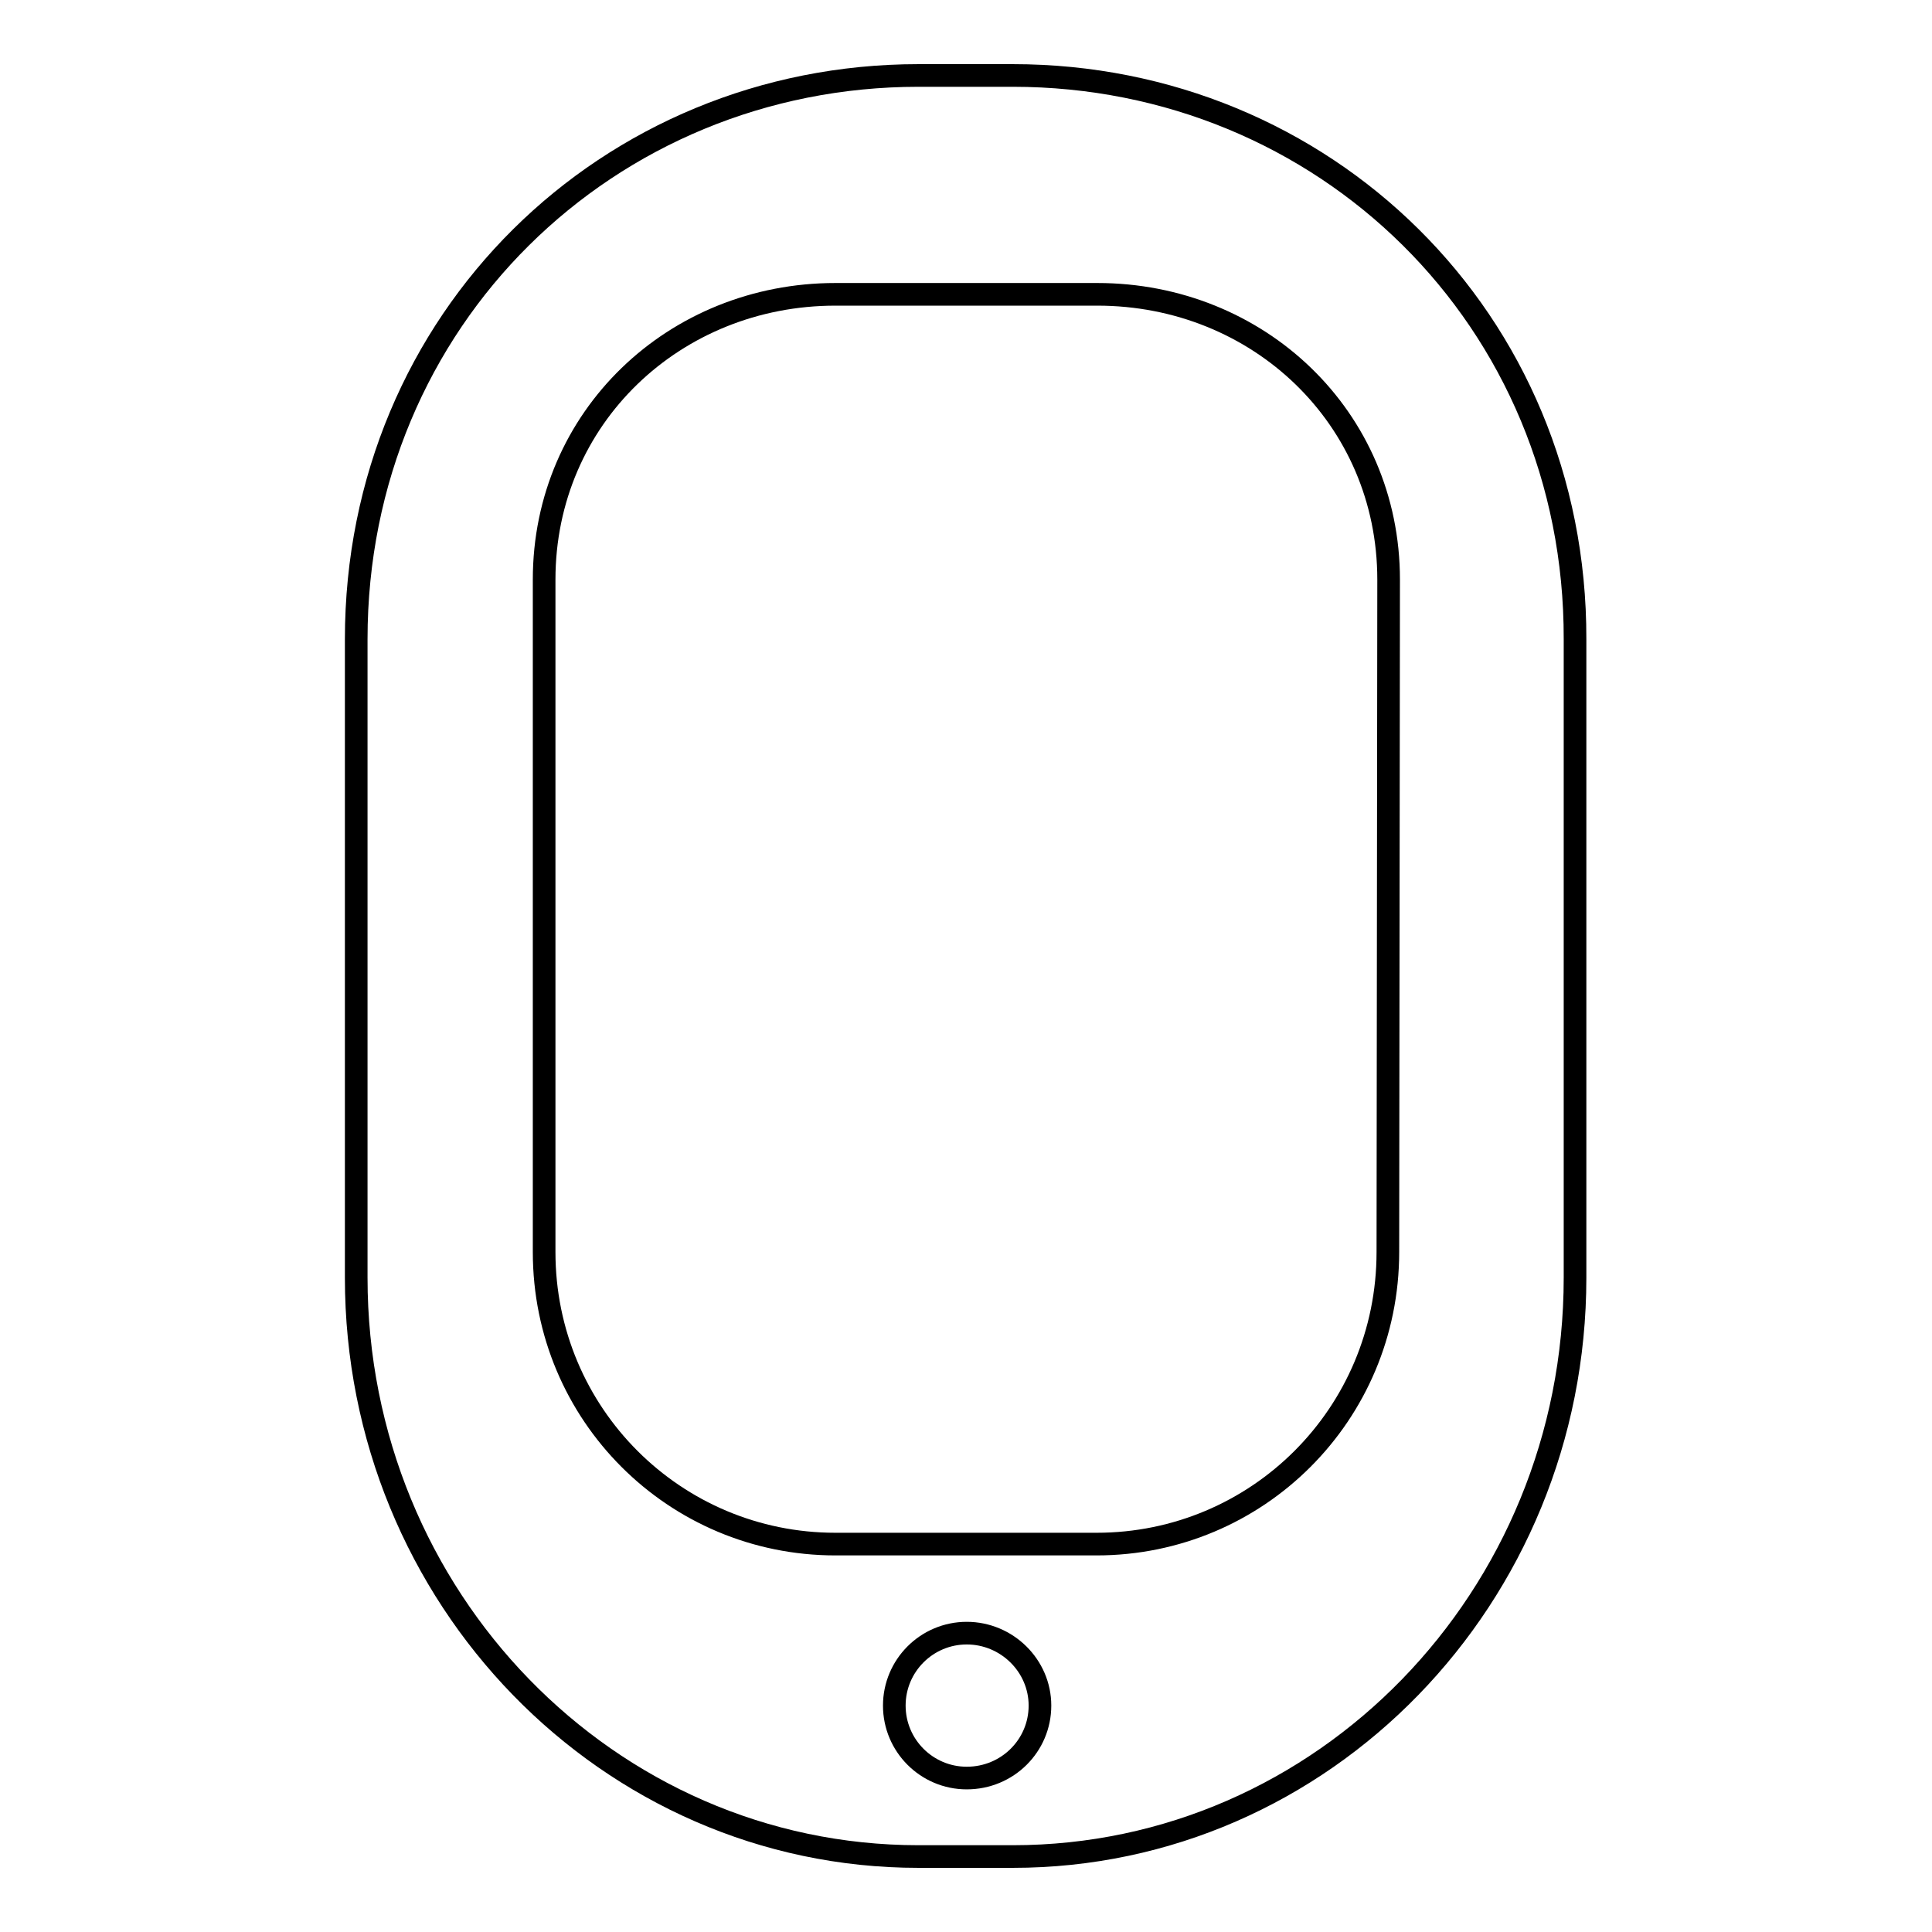
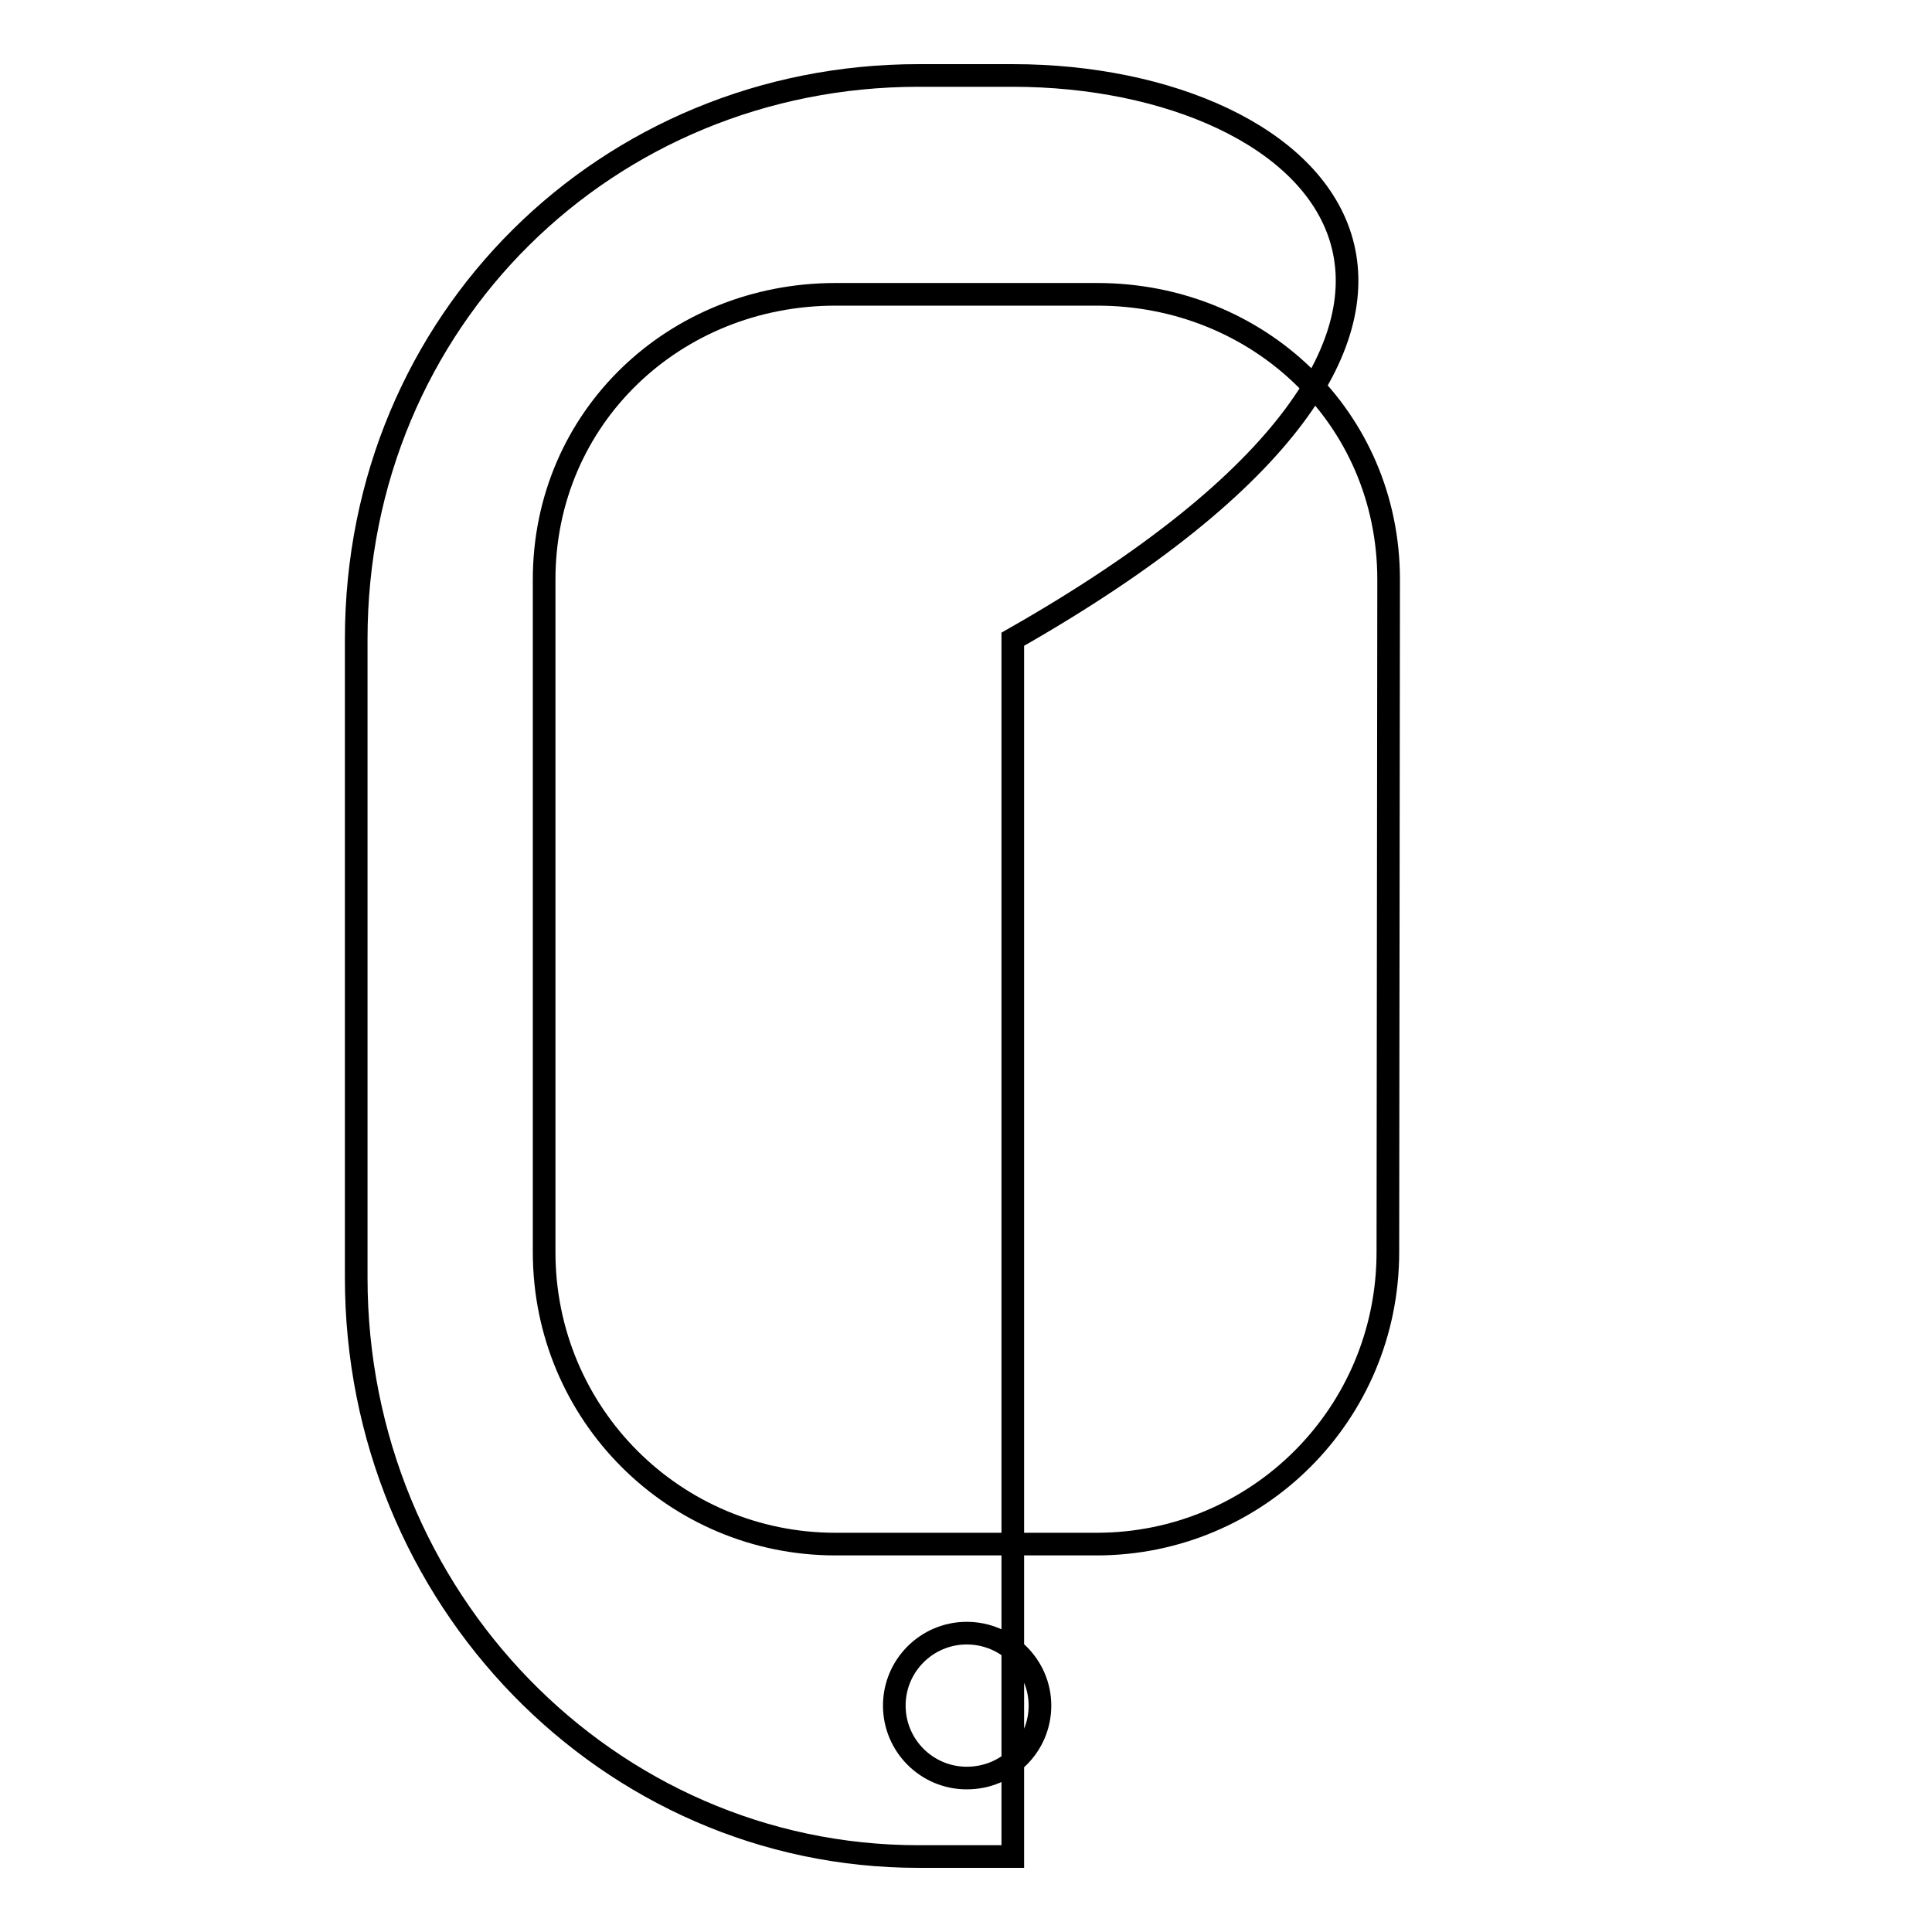
<svg xmlns="http://www.w3.org/2000/svg" version="1.1" x="0px" y="0px" viewBox="0 0 256 256" enable-background="new 0 0 256 256" xml:space="preserve">
  <g>
    <g>
      <g>
-         <path stroke-width="3" fill-opacity="0" stroke="#000000" d="M134.2,10h-12.5c-41.1,0-74.5,32.3-74.5,74.7v84.6c0,42.4,33.4,76.7,74.5,76.7h12.5c41.1,0,74.5-34.3,74.5-76.7V84.7C208.8,42.3,175.4,10,134.2,10z M128.1,235.6c-5.3,0-9.6-4.3-9.6-9.6c0-5.3,4.3-9.6,9.6-9.6s9.7,4.3,9.7,9.6C137.8,231.3,133.5,235.6,128.1,235.6z M183.9,165.9c0,21.5-17.3,38.7-38.6,38.7h-34.6c-21.3,0-38.6-17.2-38.6-38.7V76.8c0-21.5,17.3-37.8,38.6-37.8h34.7c21.3,0,38.6,16.3,38.6,37.8L183.9,165.9L183.9,165.9z" />
+         <path stroke-width="3" fill-opacity="0" stroke="#000000" d="M134.2,10h-12.5c-41.1,0-74.5,32.3-74.5,74.7v84.6c0,42.4,33.4,76.7,74.5,76.7h12.5V84.7C208.8,42.3,175.4,10,134.2,10z M128.1,235.6c-5.3,0-9.6-4.3-9.6-9.6c0-5.3,4.3-9.6,9.6-9.6s9.7,4.3,9.7,9.6C137.8,231.3,133.5,235.6,128.1,235.6z M183.9,165.9c0,21.5-17.3,38.7-38.6,38.7h-34.6c-21.3,0-38.6-17.2-38.6-38.7V76.8c0-21.5,17.3-37.8,38.6-37.8h34.7c21.3,0,38.6,16.3,38.6,37.8L183.9,165.9L183.9,165.9z" />
      </g>
      <g />
      <g />
      <g />
      <g />
      <g />
      <g />
      <g />
      <g />
      <g />
      <g />
      <g />
      <g />
      <g />
      <g />
      <g />
    </g>
  </g>
</svg>